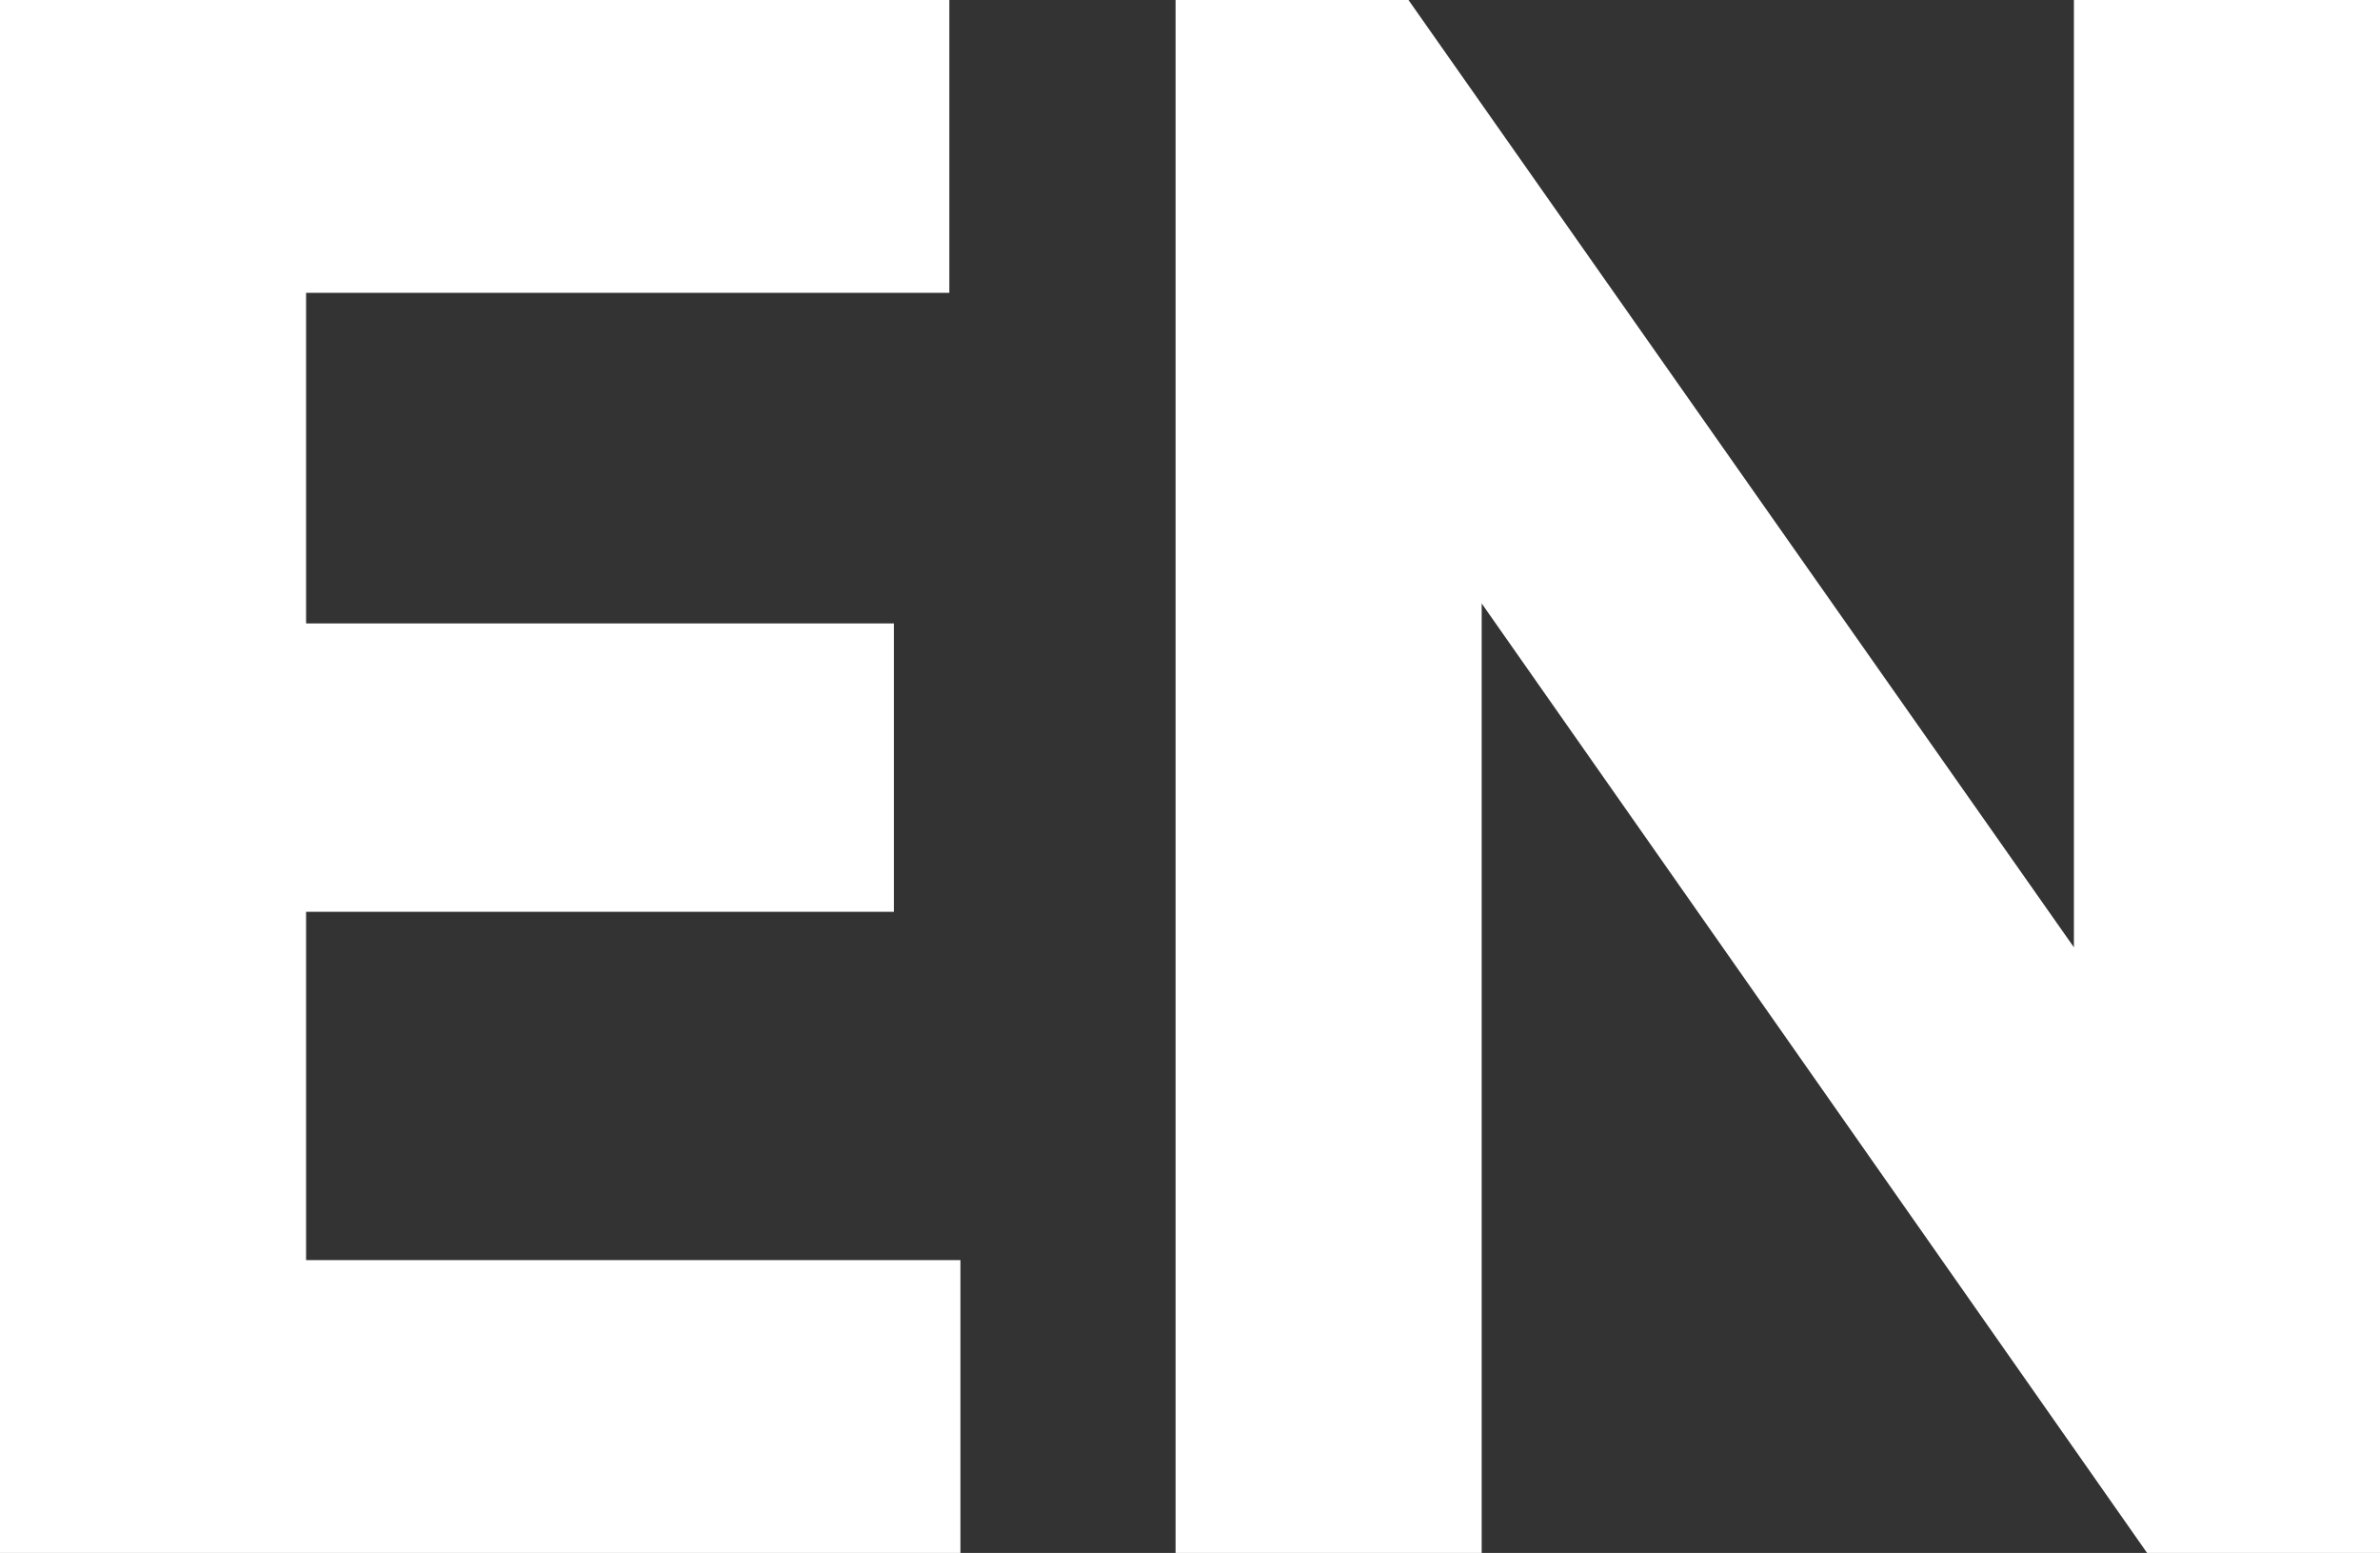
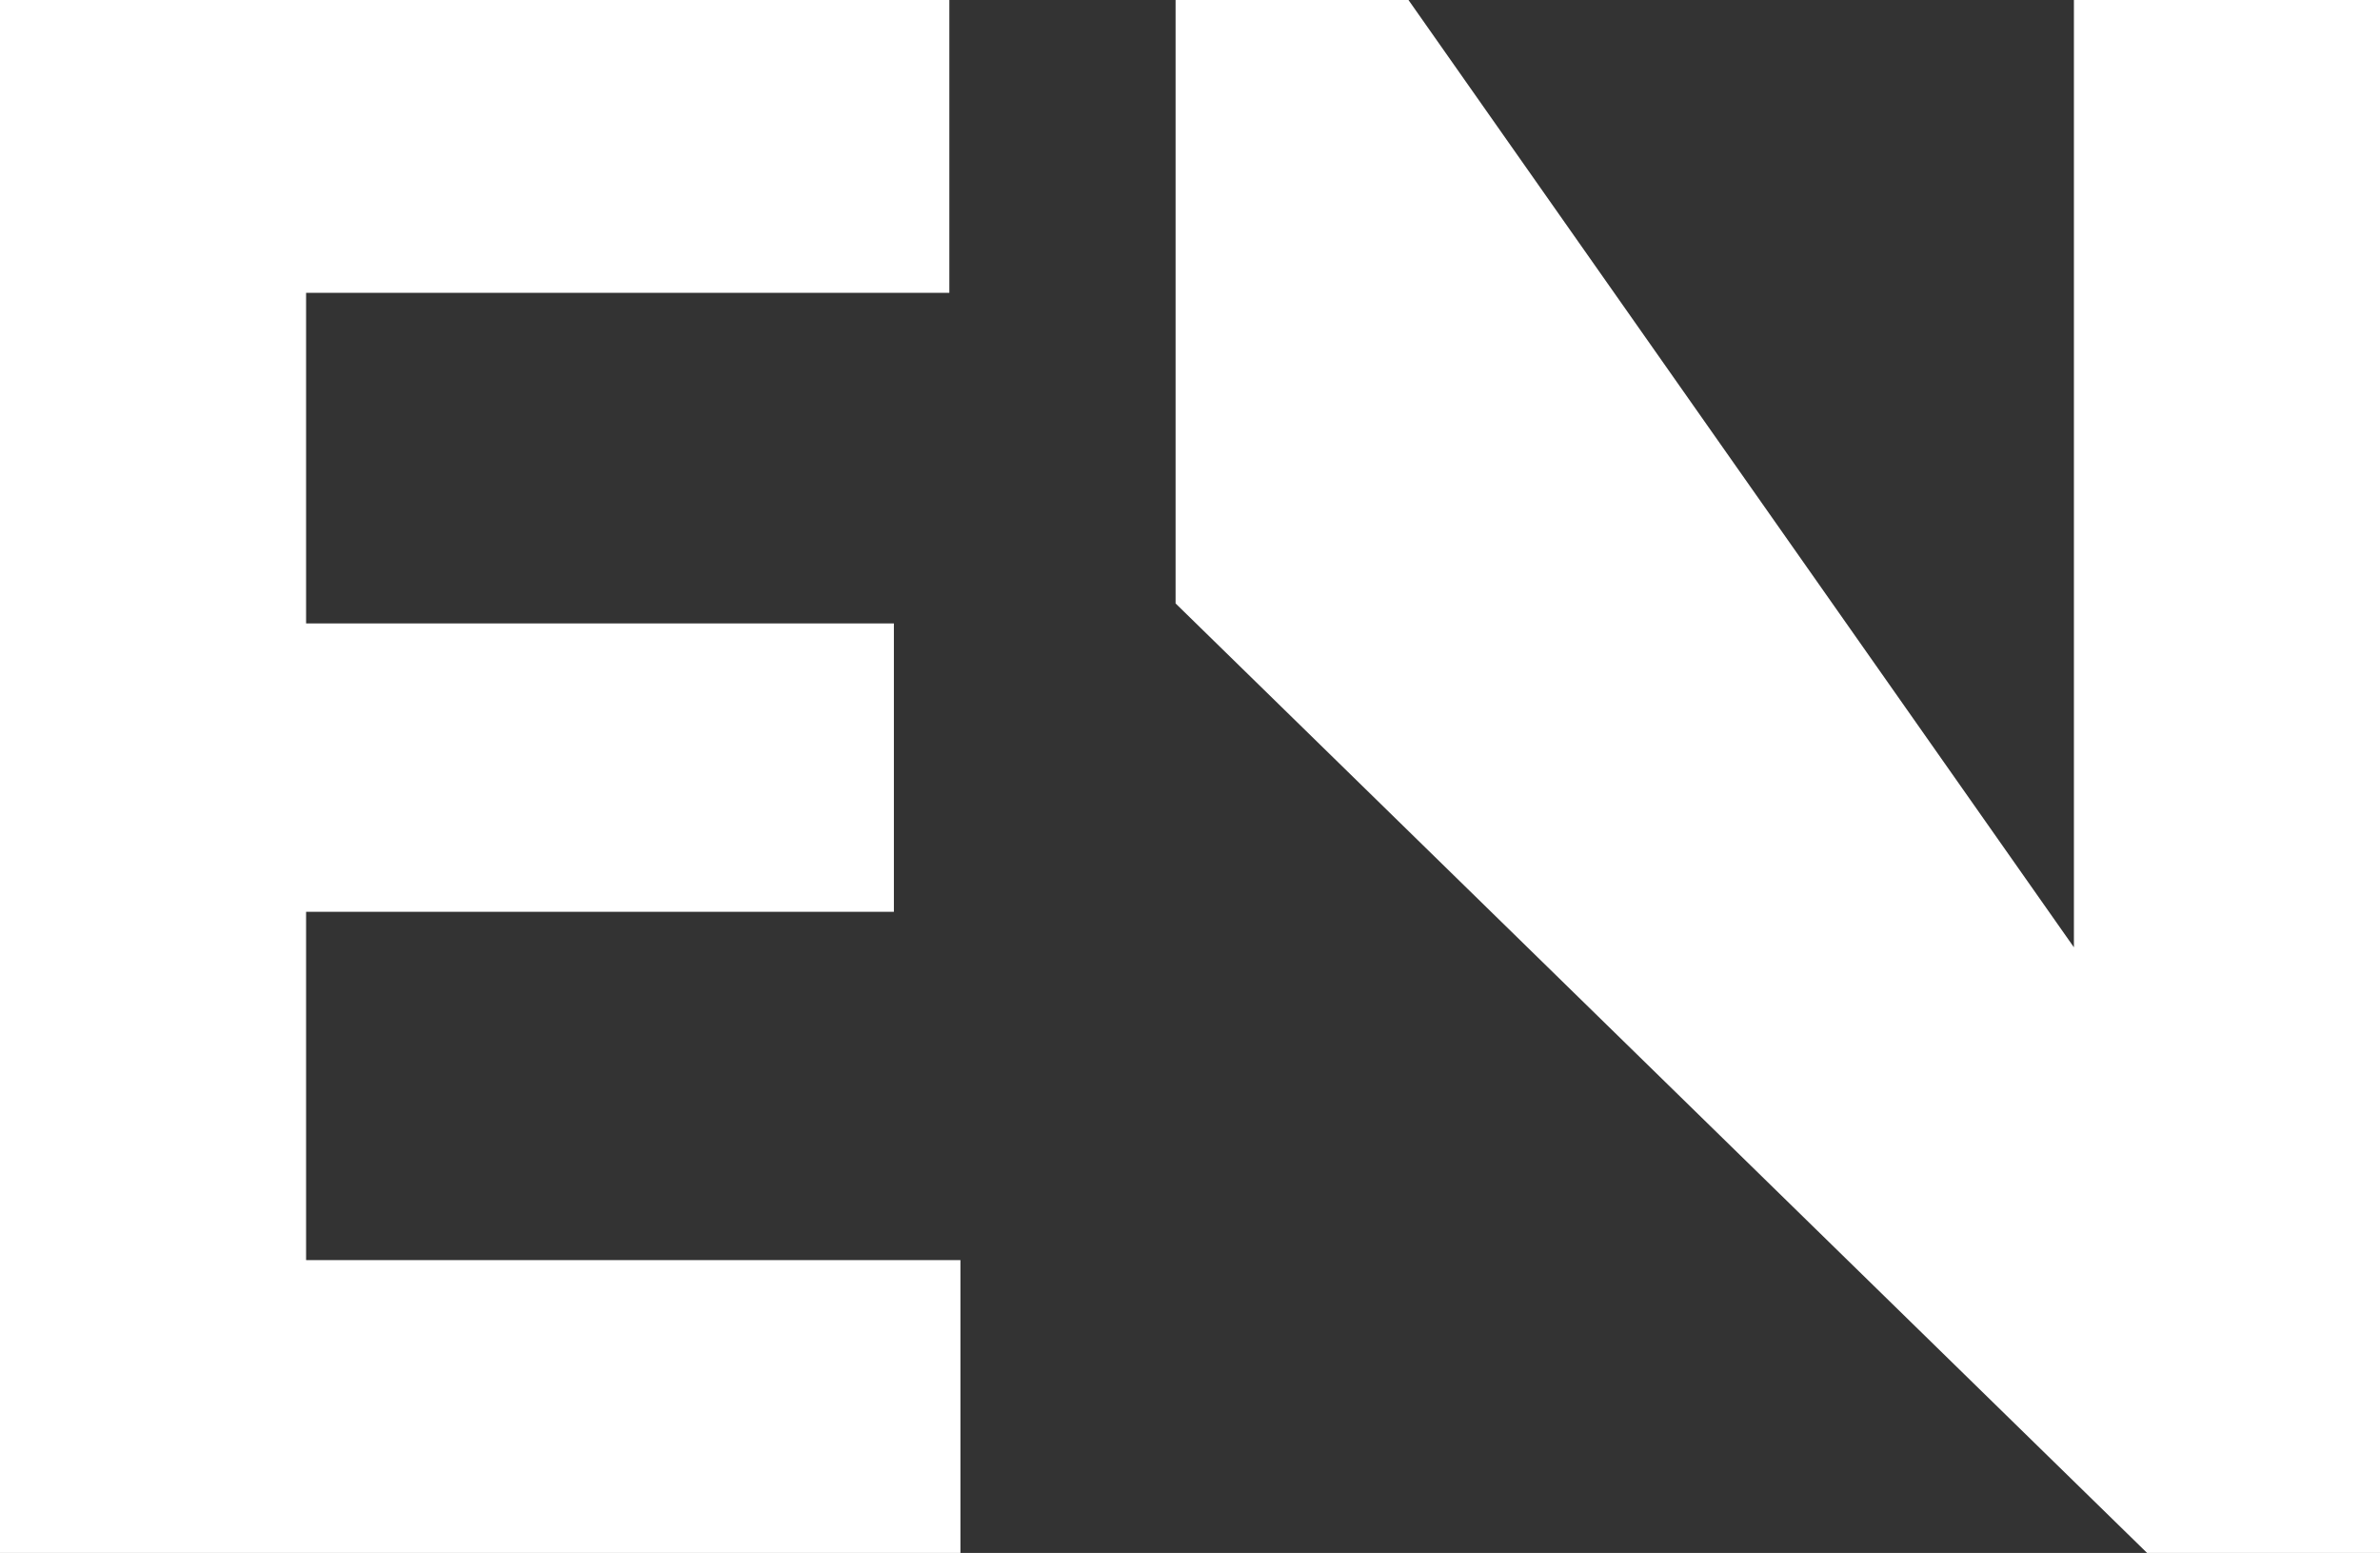
<svg xmlns="http://www.w3.org/2000/svg" width="18.241" height="11.9" viewBox="0 0 18.241 11.9">
  <rect x="0" y="0" width="18.241" height="11.9" fill="#333333" stroke="none" />
-   <path d="M3.451-2.244V-4.913H7.956v-2.21H3.451V-9.656h4.93V-11.9H1.105V0H8.466V-2.244ZM17-11.9v7.259L11.9-11.9H10.115V0h2.346V-7.276L17.561,0h1.785V-11.9Z" transform="translate(-1.105 11.9)" fill="#fff" />
+   <path d="M3.451-2.244V-4.913H7.956v-2.21H3.451V-9.656h4.93V-11.9H1.105V0H8.466V-2.244ZM17-11.9v7.259L11.9-11.9H10.115V0V-7.276L17.561,0h1.785V-11.9Z" transform="translate(-1.105 11.9)" fill="#fff" />
</svg>